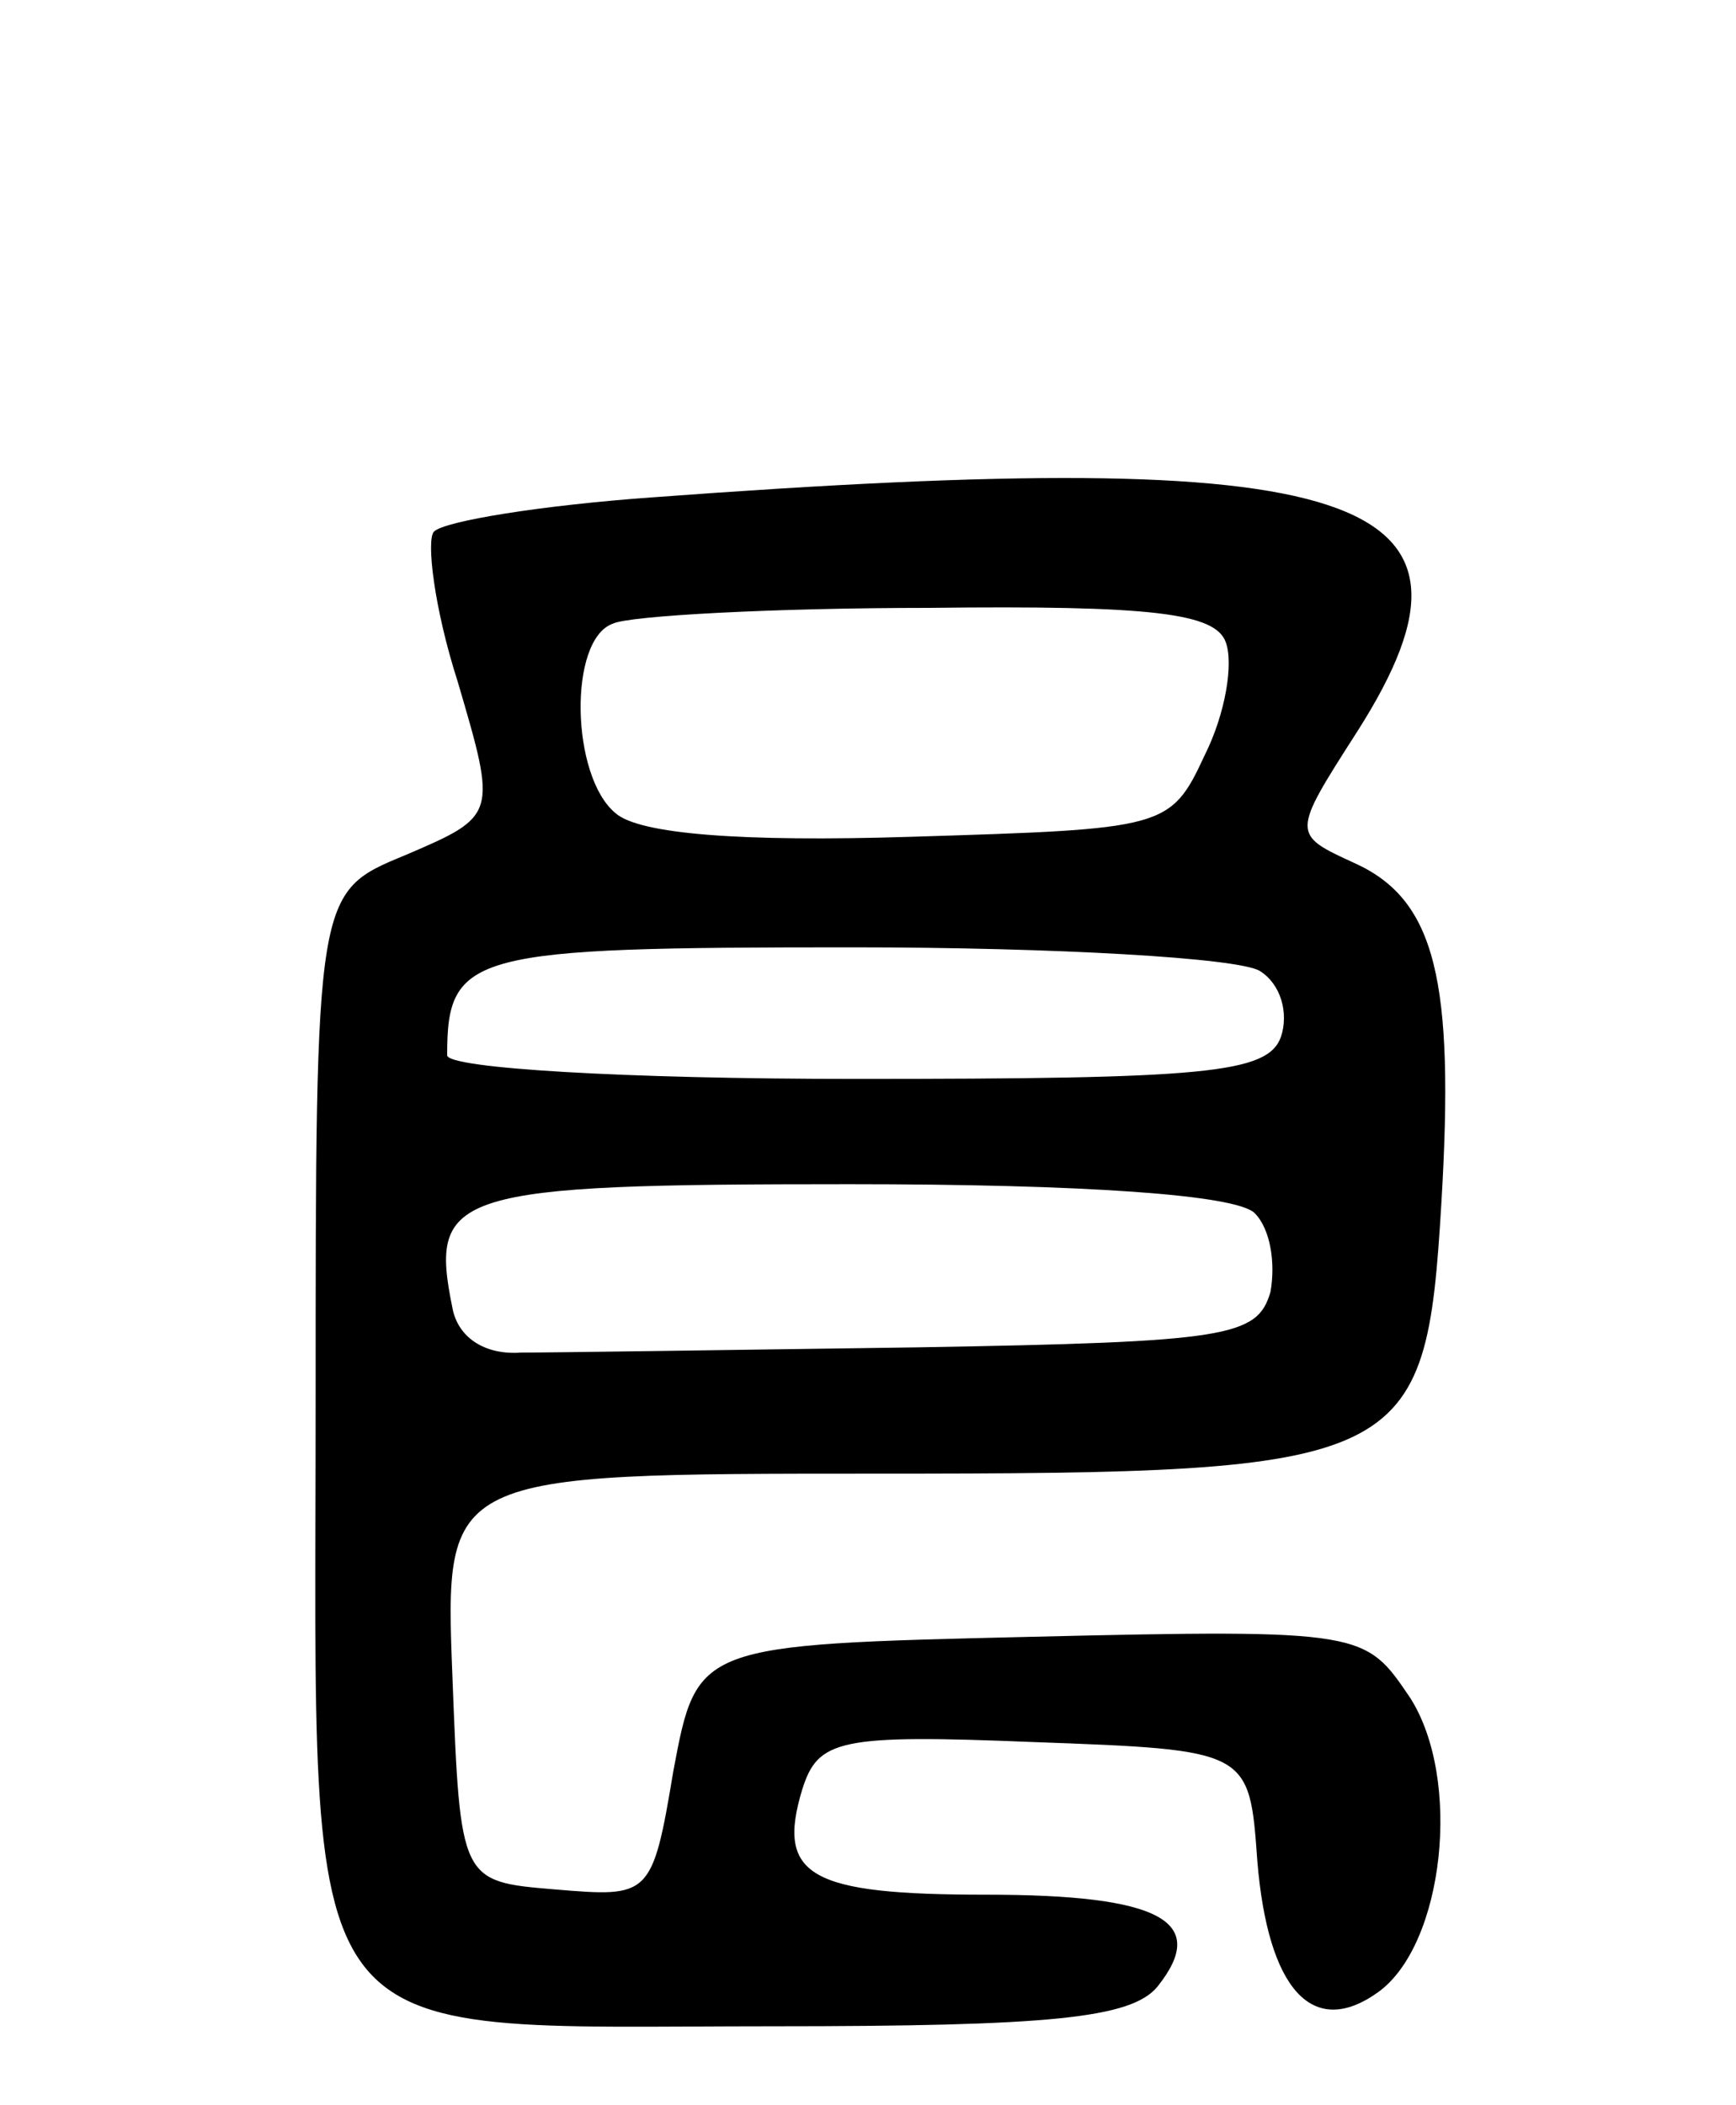
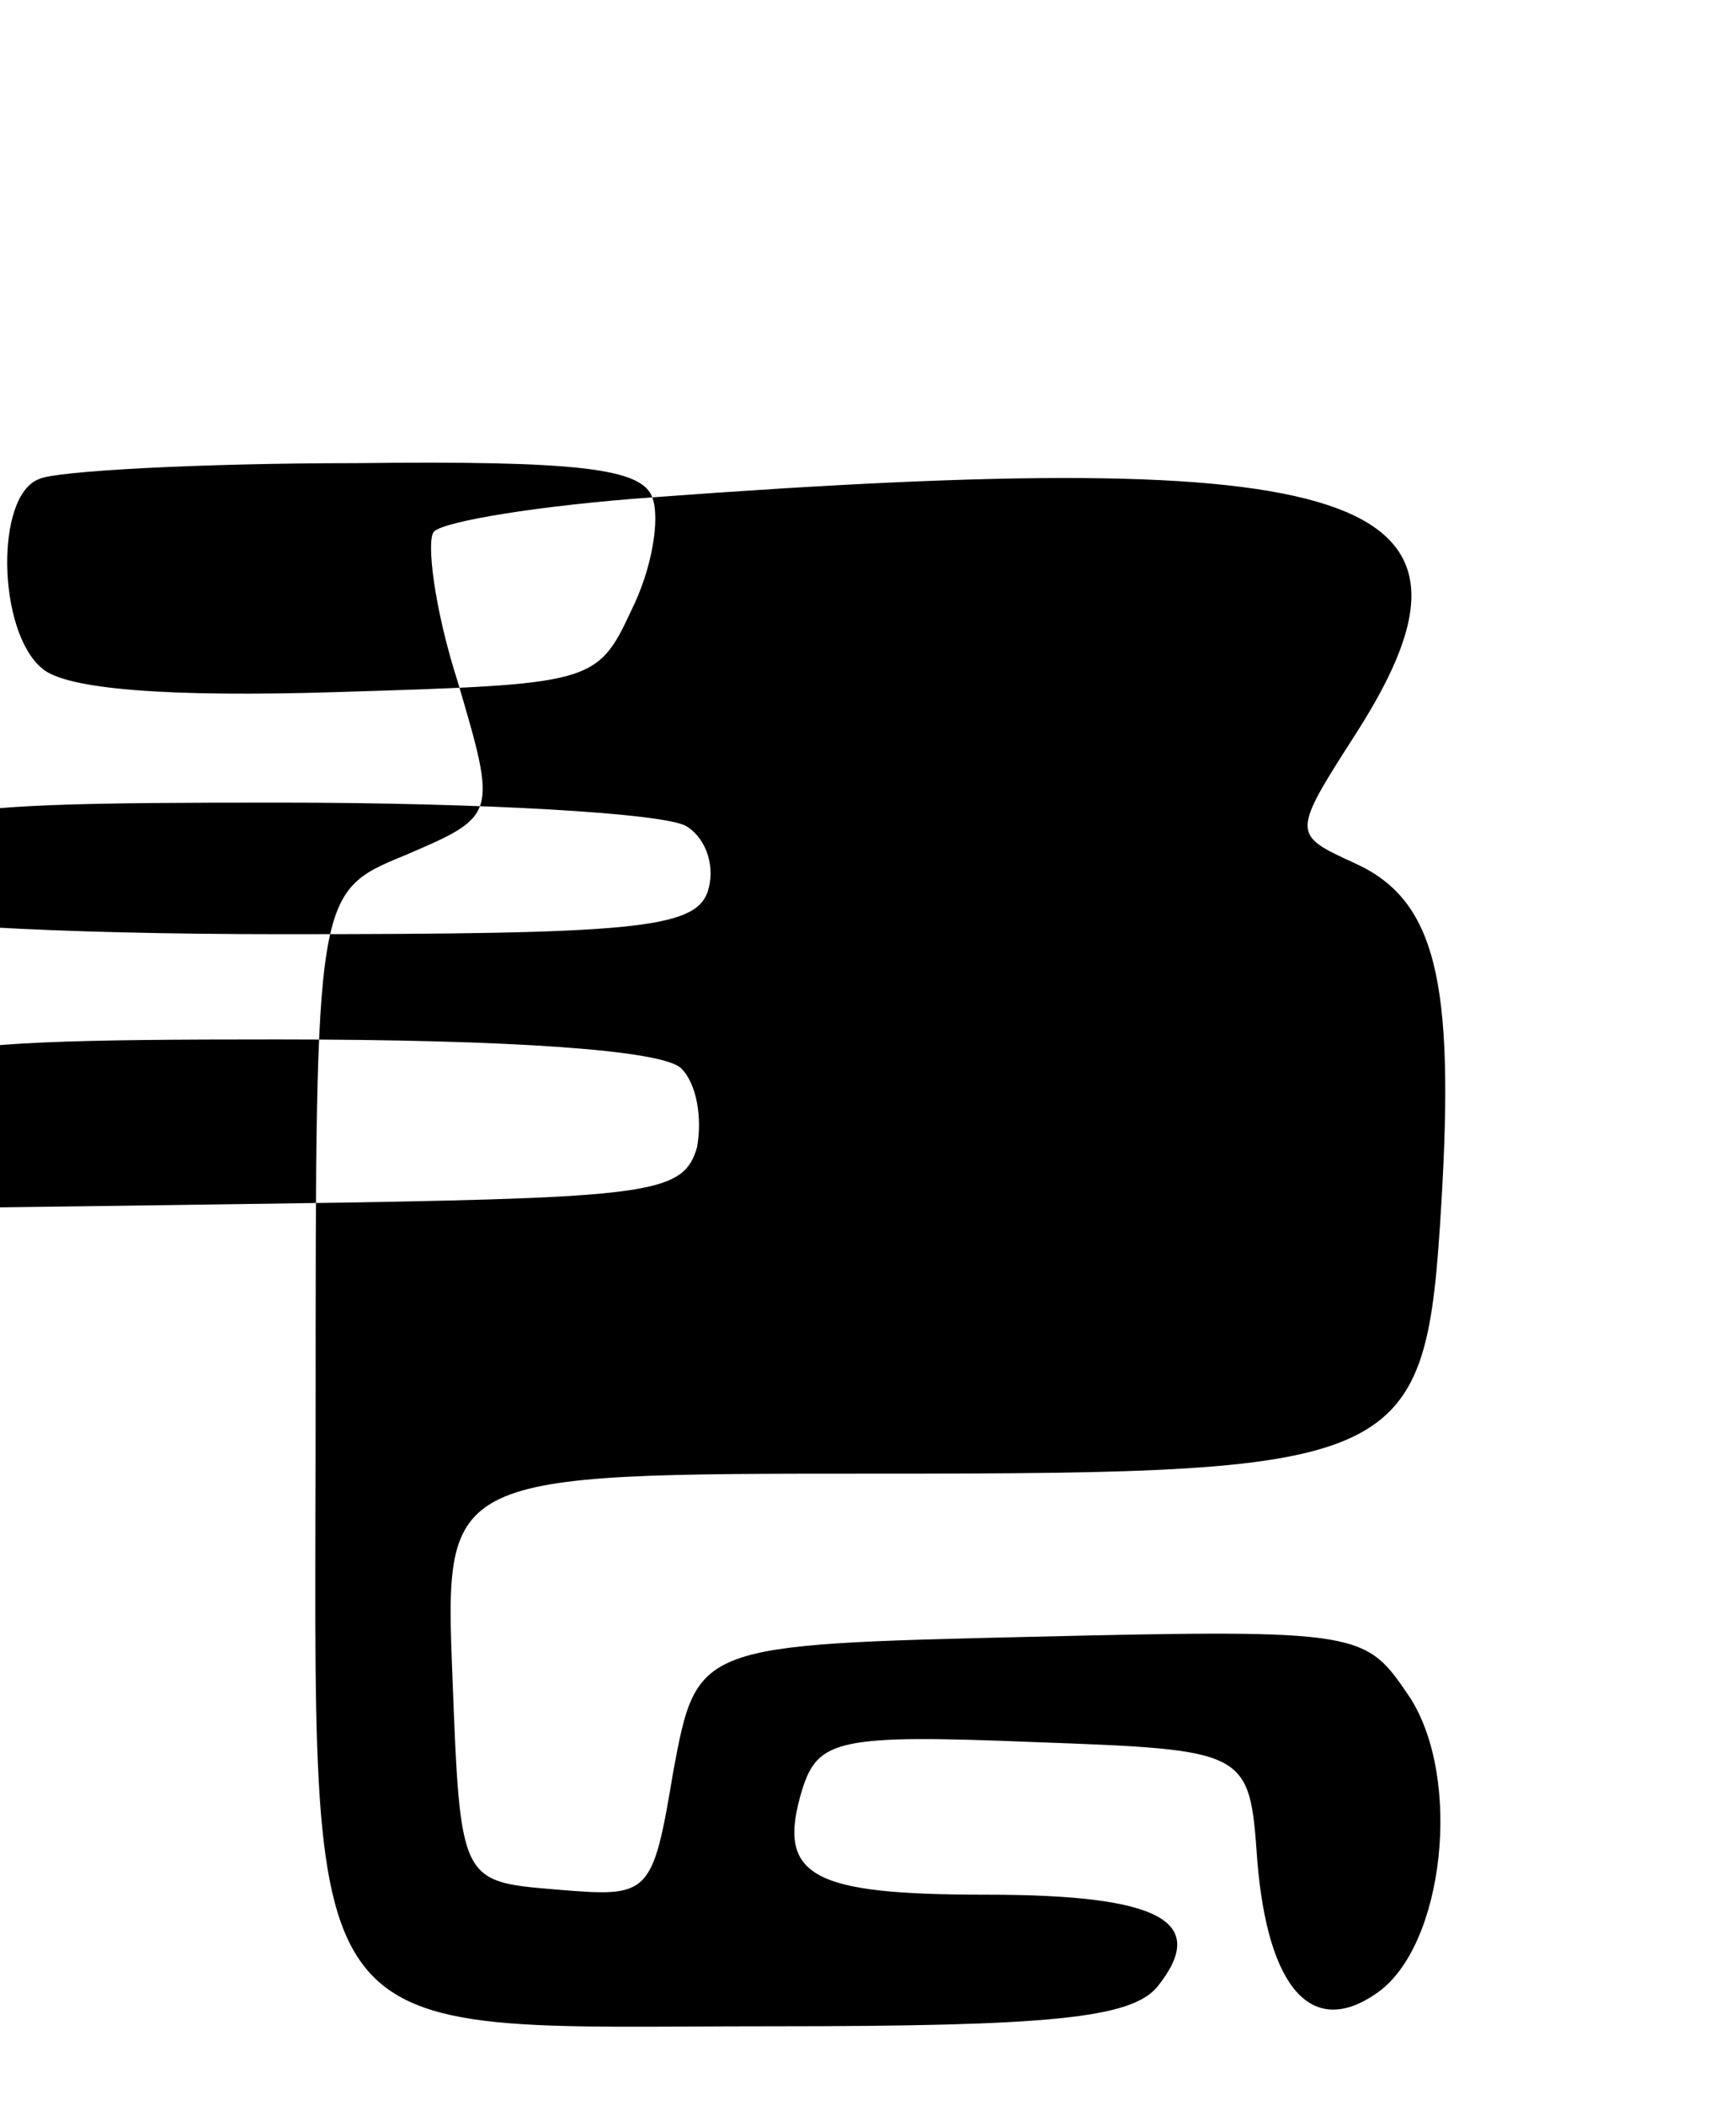
<svg xmlns="http://www.w3.org/2000/svg" version="1.0" width="66" height="80" viewBox="0 0 66 80">
  <g transform="translate(0,80) scale(0.1,-0.1)">
-     <path d="M248 611 c-42 -3 -79 -9 -83 -13 -3 -3 0 -29 9 -57 15 -51 15 -51 -20 -66 -34 -14 -34 -14 -34 -209 0 -251 -11 -236 174 -236 105 0 136 3 146 15 20 25 1 35 -65 35 -67 0 -80 7 -70 40 6 19 14 21 88 18 82 -3 82 -3 85 -45 4 -49 21 -68 46 -50 25 18 32 81 12 112 -17 25 -17 26 -144 23 -127 -3 -127 -3 -136 -51 -8 -48 -9 -48 -45 -45 -36 3 -36 3 -39 81 -3 77 -3 77 161 77 203 0 209 3 215 103 5 84 -2 115 -33 129 -24 11 -24 11 1 50 58 91 1 109 -268 89z m218 -55 c3 -8 0 -27 -8 -43 -13 -28 -15 -28 -112 -31 -64 -2 -103 1 -112 9 -17 14 -18 66 -1 72 6 3 61 6 120 6 85 1 109 -2 113 -13z m13 -125 c8 -5 11 -16 8 -25 -5 -14 -29 -16 -162 -16 -87 0 -155 4 -155 9 0 39 9 41 154 41 77 0 147 -4 155 -9z m-2 -92 c6 -6 8 -19 6 -30 -5 -17 -16 -19 -134 -21 -71 -1 -139 -2 -151 -2 -14 -1 -24 6 -26 17 -9 44 0 47 151 47 89 0 147 -4 154 -11z" />
+     <path d="M248 611 c-42 -3 -79 -9 -83 -13 -3 -3 0 -29 9 -57 15 -51 15 -51 -20 -66 -34 -14 -34 -14 -34 -209 0 -251 -11 -236 174 -236 105 0 136 3 146 15 20 25 1 35 -65 35 -67 0 -80 7 -70 40 6 19 14 21 88 18 82 -3 82 -3 85 -45 4 -49 21 -68 46 -50 25 18 32 81 12 112 -17 25 -17 26 -144 23 -127 -3 -127 -3 -136 -51 -8 -48 -9 -48 -45 -45 -36 3 -36 3 -39 81 -3 77 -3 77 161 77 203 0 209 3 215 103 5 84 -2 115 -33 129 -24 11 -24 11 1 50 58 91 1 109 -268 89z c3 -8 0 -27 -8 -43 -13 -28 -15 -28 -112 -31 -64 -2 -103 1 -112 9 -17 14 -18 66 -1 72 6 3 61 6 120 6 85 1 109 -2 113 -13z m13 -125 c8 -5 11 -16 8 -25 -5 -14 -29 -16 -162 -16 -87 0 -155 4 -155 9 0 39 9 41 154 41 77 0 147 -4 155 -9z m-2 -92 c6 -6 8 -19 6 -30 -5 -17 -16 -19 -134 -21 -71 -1 -139 -2 -151 -2 -14 -1 -24 6 -26 17 -9 44 0 47 151 47 89 0 147 -4 154 -11z" />
  </g>
</svg>